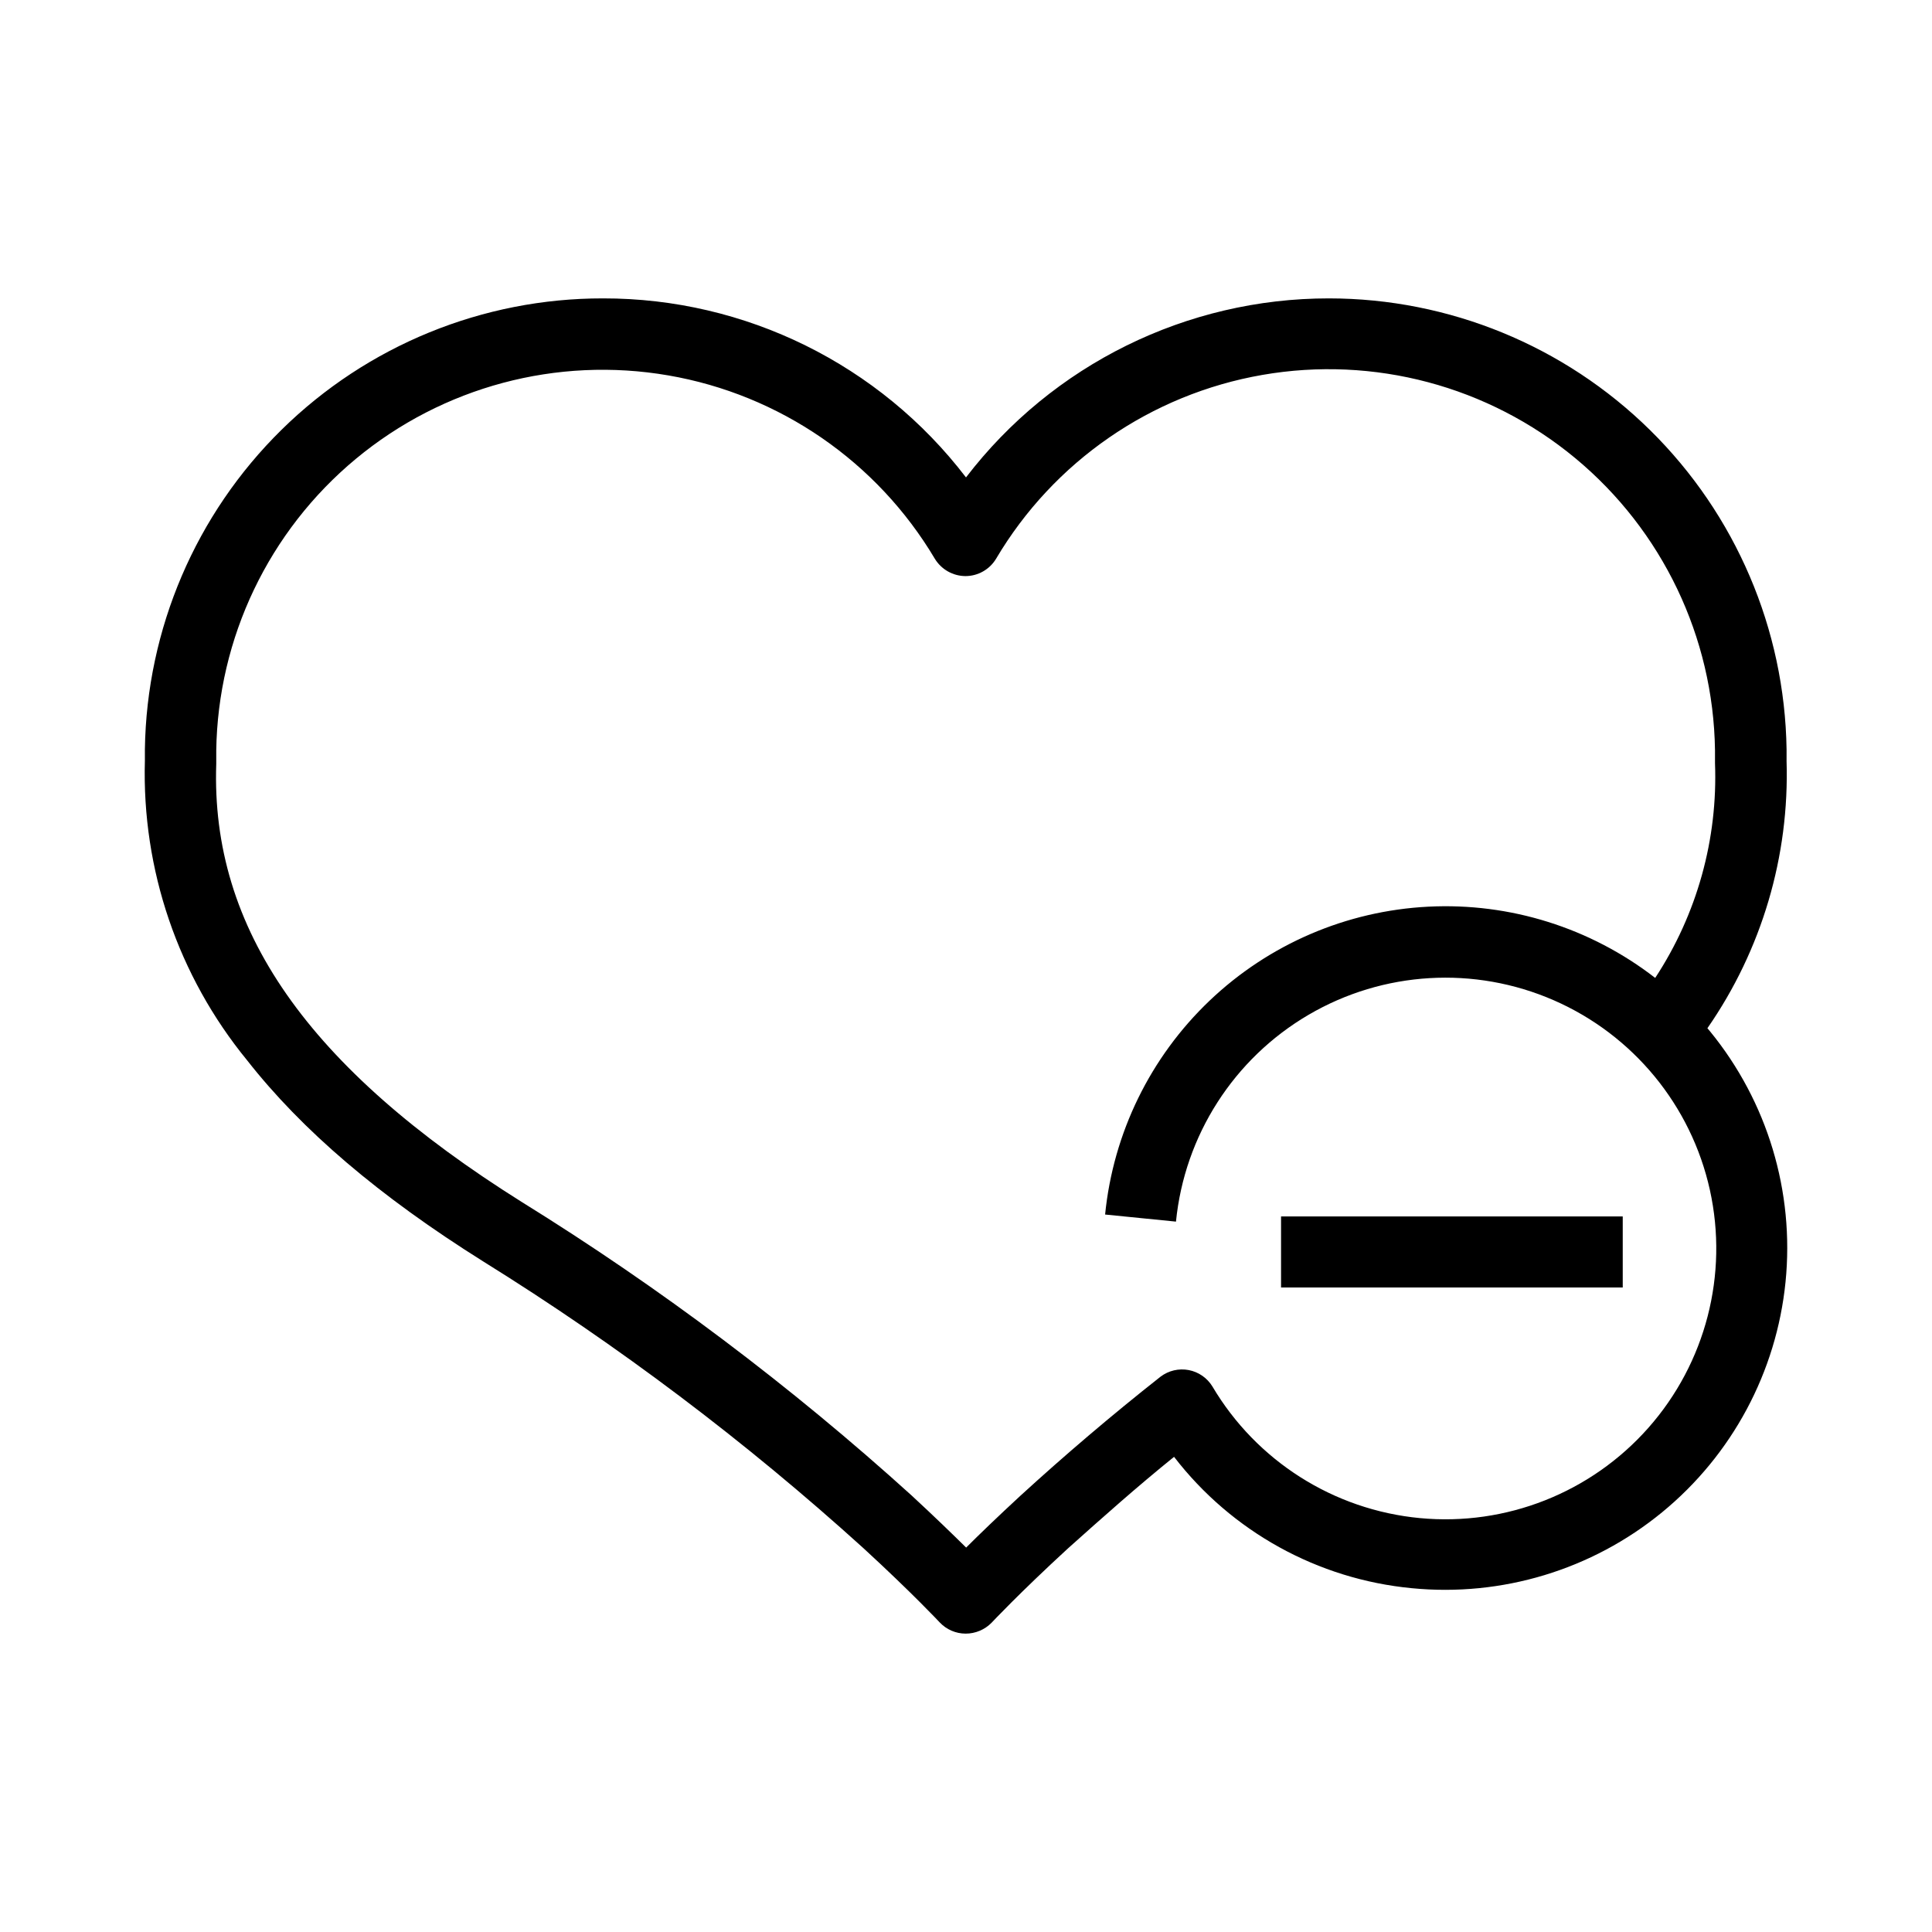
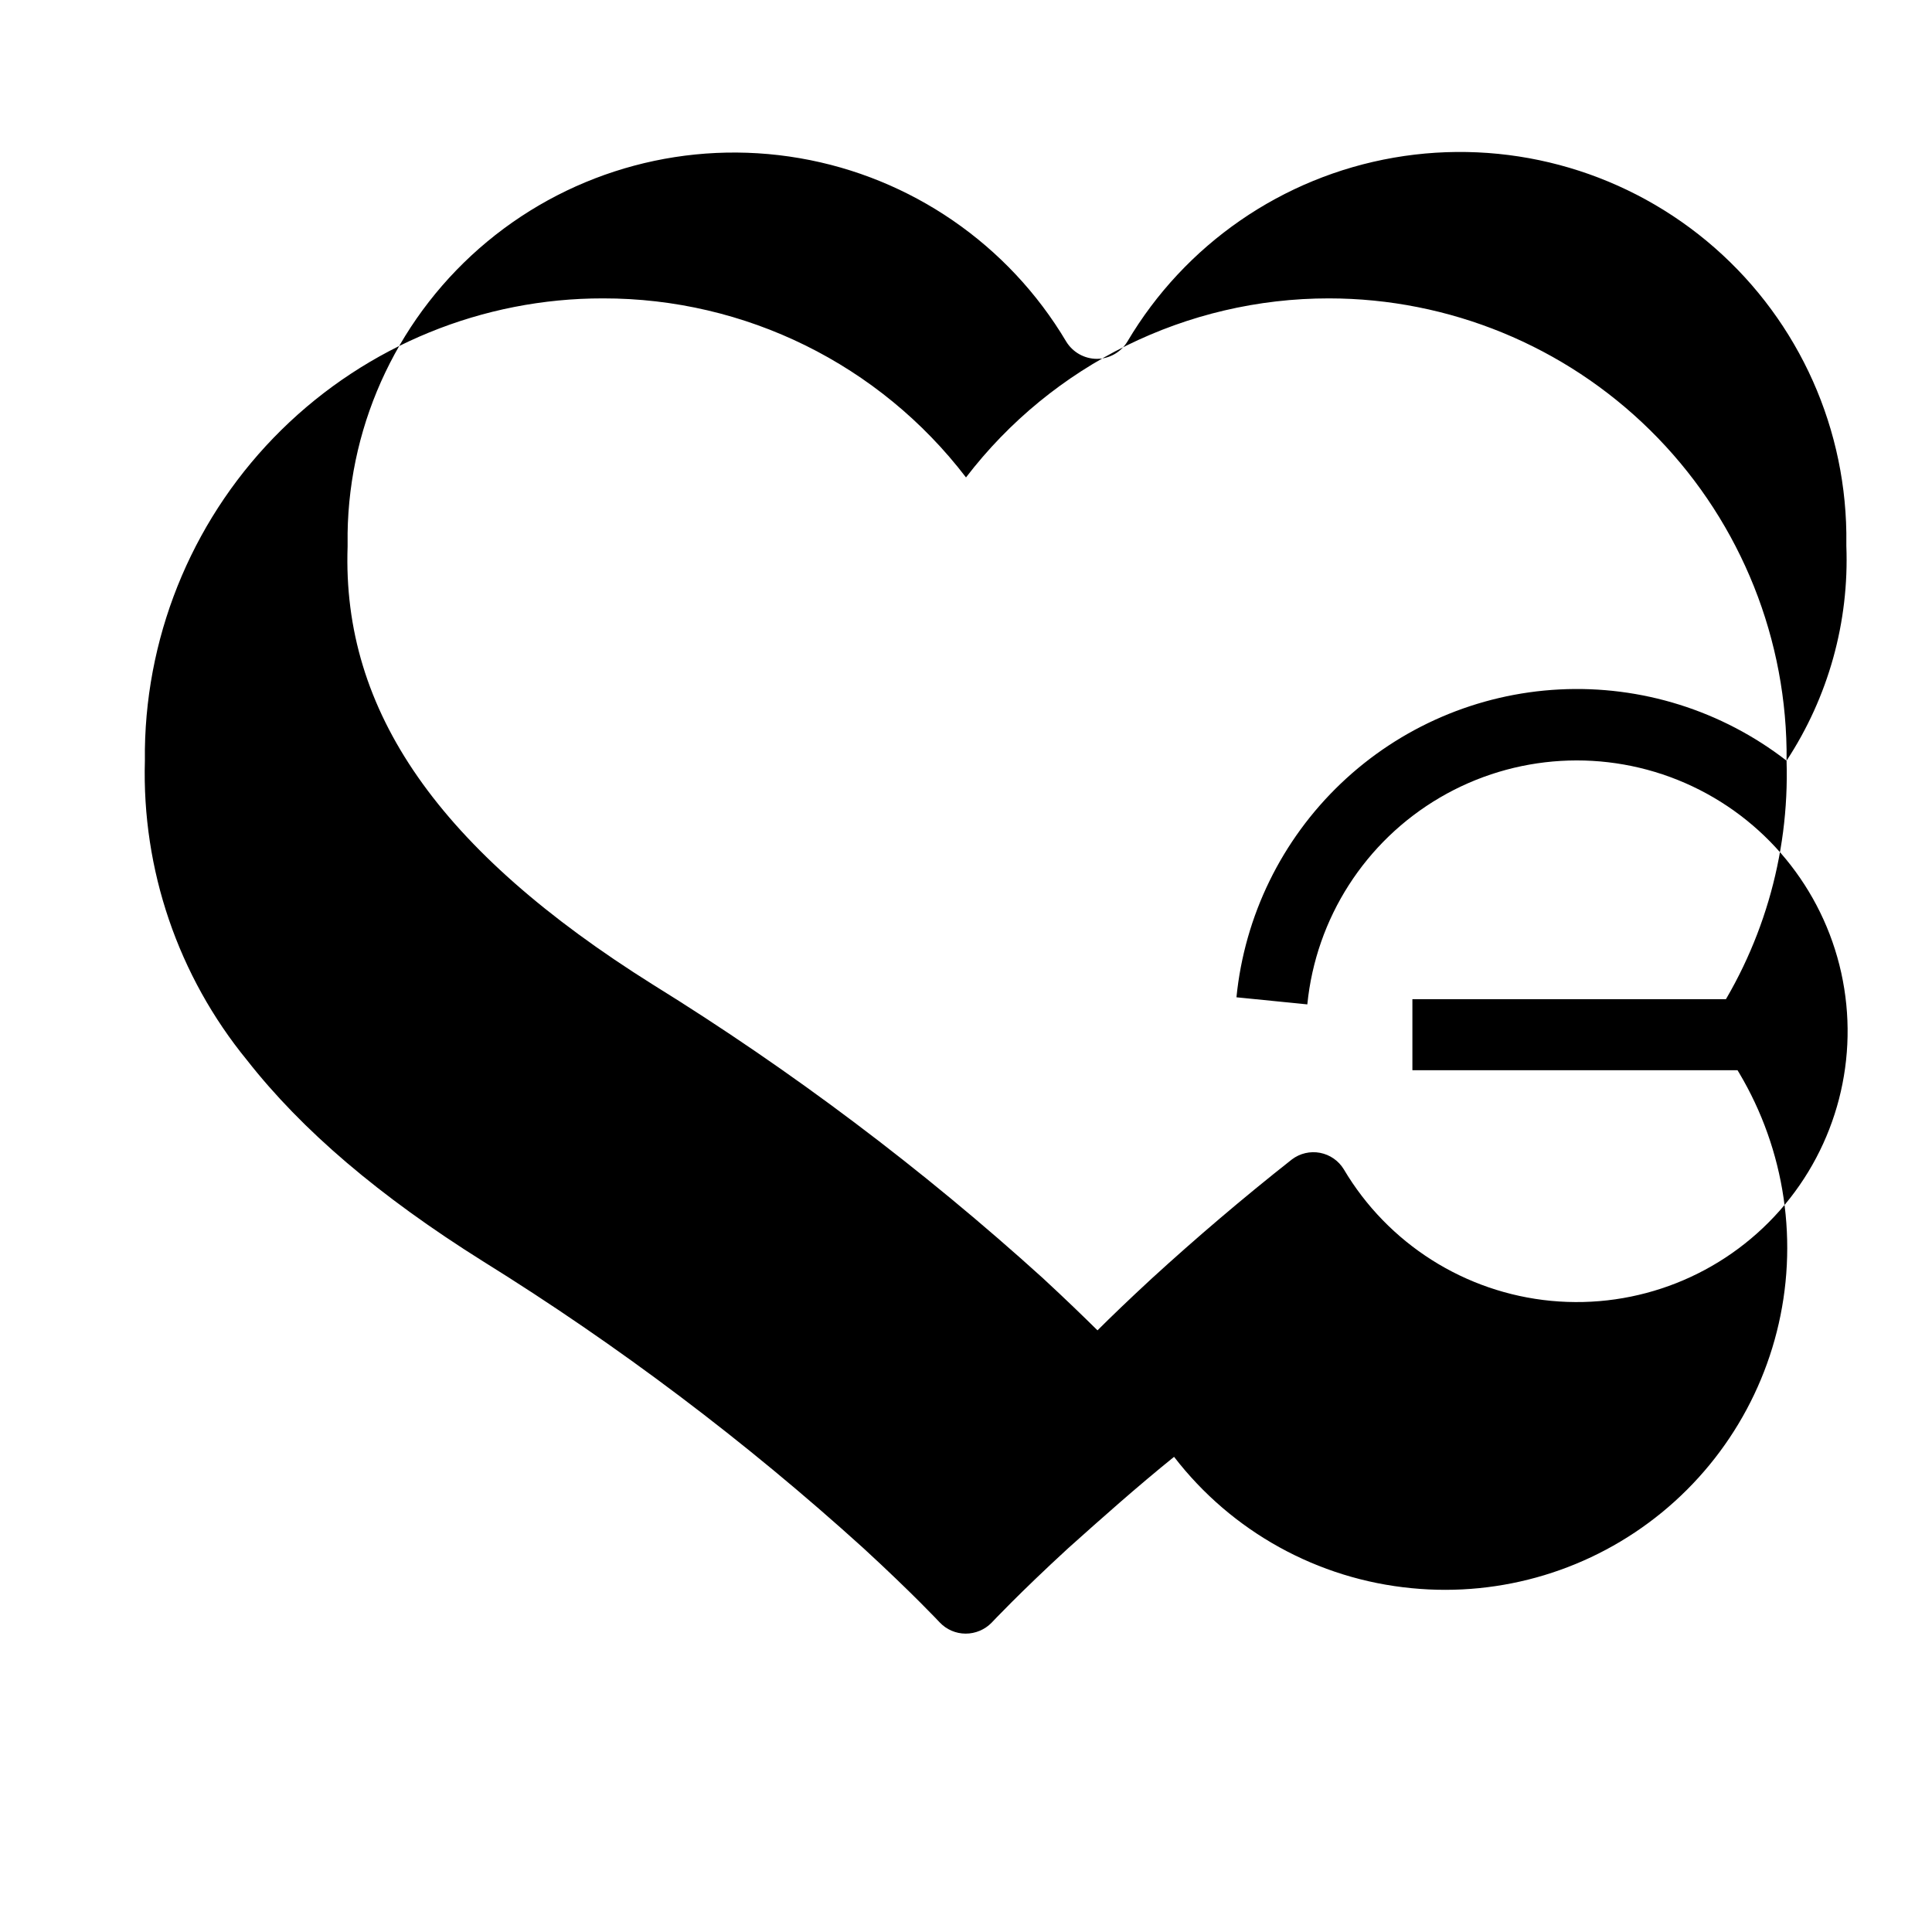
<svg xmlns="http://www.w3.org/2000/svg" fill="#000000" width="800px" height="800px" version="1.1" viewBox="144 144 512 512">
-   <path d="m617.46 345.59v-0.547-2.473-0.004c-0.492-31.848-13.484-62.223-36.172-84.578-22.691-22.355-53.258-34.895-85.109-34.914-37.699-0.016-73.254 17.523-96.18 47.449-22.906-29.953-58.477-47.5-96.184-47.449-31.875-0.039-62.484 12.469-85.207 34.824-22.719 22.352-35.73 52.754-36.211 84.625v2.473 0.594c-0.82 28.855 8.789 57.035 27.07 79.375 14.566 18.594 35.039 36.047 62.562 53.312 35.801 22.25 69.523 47.68 100.76 75.98 12.914 11.863 20.152 19.602 20.242 19.695 1.785 1.895 4.269 2.969 6.871 2.977 2.586 0 5.062-1.039 6.871-2.883 0 0 7.328-7.832 20.242-19.695 9.16-8.199 18.32-16.352 28.121-24.273h0.004c15.266 19.82 38.07 32.422 62.973 34.809 23.898 2.352 47.754-4.871 66.328-20.09 18.574-15.219 30.352-37.184 32.746-61.074 2.394-23.895-4.789-47.762-19.973-66.363l-0.734-0.871v0.004c14.418-20.77 21.773-45.629 20.977-70.902zm-34.809 57.57v0.004c-17.152-13.293-38.5-19.992-60.172-18.883-21.672 1.105-42.227 9.945-57.934 24.914-15.707 14.973-25.527 35.078-27.68 56.668l18.777 1.879h0.004c2.273-22.836 15.336-43.207 35.137-54.809 19.805-11.598 43.957-13.027 64.992-3.848 21.031 9.184 36.406 27.871 41.363 50.277 4.953 22.406-1.105 45.836-16.305 63.031-15.199 17.195-37.703 26.086-60.551 23.918-22.848-2.168-43.281-15.129-54.977-34.875-1.387-2.277-3.672-3.856-6.289-4.356-2.617-0.496-5.324 0.137-7.449 1.742-12.961 10.215-25.418 20.84-37.145 31.559-6 5.543-10.855 10.215-14.383 13.742-3.527-3.481-8.336-8.152-14.383-13.742h0.004c-32.047-29.027-66.664-55.09-103.42-77.863-56.656-35.543-82.441-72.41-80.93-116.11v-0.641-2.793h-0.004c0.422-29.953 13.934-58.219 36.977-77.355 23.047-19.137 53.316-27.227 82.832-22.133 29.52 5.09 55.332 22.852 70.633 48.602 1.727 2.828 4.793 4.562 8.105 4.582 3.32-0.004 6.394-1.742 8.109-4.582 15.266-25.793 41.066-43.602 70.594-48.734 29.531-5.133 59.828 2.93 82.902 22.059 23.074 19.133 36.605 47.41 37.035 77.379v2.793 0.641c0.773 20.164-4.766 40.066-15.848 56.934zm-8.609 82.031h-90.551v-18.824h90.551z" />
+   <path d="m617.46 345.59v-0.547-2.473-0.004c-0.492-31.848-13.484-62.223-36.172-84.578-22.691-22.355-53.258-34.895-85.109-34.914-37.699-0.016-73.254 17.523-96.18 47.449-22.906-29.953-58.477-47.5-96.184-47.449-31.875-0.039-62.484 12.469-85.207 34.824-22.719 22.352-35.73 52.754-36.211 84.625v2.473 0.594c-0.82 28.855 8.789 57.035 27.07 79.375 14.566 18.594 35.039 36.047 62.562 53.312 35.801 22.25 69.523 47.68 100.76 75.98 12.914 11.863 20.152 19.602 20.242 19.695 1.785 1.895 4.269 2.969 6.871 2.977 2.586 0 5.062-1.039 6.871-2.883 0 0 7.328-7.832 20.242-19.695 9.16-8.199 18.32-16.352 28.121-24.273h0.004c15.266 19.82 38.07 32.422 62.973 34.809 23.898 2.352 47.754-4.871 66.328-20.09 18.574-15.219 30.352-37.184 32.746-61.074 2.394-23.895-4.789-47.762-19.973-66.363l-0.734-0.871v0.004c14.418-20.77 21.773-45.629 20.977-70.902zv0.004c-17.152-13.293-38.5-19.992-60.172-18.883-21.672 1.105-42.227 9.945-57.934 24.914-15.707 14.973-25.527 35.078-27.68 56.668l18.777 1.879h0.004c2.273-22.836 15.336-43.207 35.137-54.809 19.805-11.598 43.957-13.027 64.992-3.848 21.031 9.184 36.406 27.871 41.363 50.277 4.953 22.406-1.105 45.836-16.305 63.031-15.199 17.195-37.703 26.086-60.551 23.918-22.848-2.168-43.281-15.129-54.977-34.875-1.387-2.277-3.672-3.856-6.289-4.356-2.617-0.496-5.324 0.137-7.449 1.742-12.961 10.215-25.418 20.84-37.145 31.559-6 5.543-10.855 10.215-14.383 13.742-3.527-3.481-8.336-8.152-14.383-13.742h0.004c-32.047-29.027-66.664-55.09-103.42-77.863-56.656-35.543-82.441-72.41-80.93-116.11v-0.641-2.793h-0.004c0.422-29.953 13.934-58.219 36.977-77.355 23.047-19.137 53.316-27.227 82.832-22.133 29.52 5.09 55.332 22.852 70.633 48.602 1.727 2.828 4.793 4.562 8.105 4.582 3.32-0.004 6.394-1.742 8.109-4.582 15.266-25.793 41.066-43.602 70.594-48.734 29.531-5.133 59.828 2.93 82.902 22.059 23.074 19.133 36.605 47.41 37.035 77.379v2.793 0.641c0.773 20.164-4.766 40.066-15.848 56.934zm-8.609 82.031h-90.551v-18.824h90.551z" />
</svg>